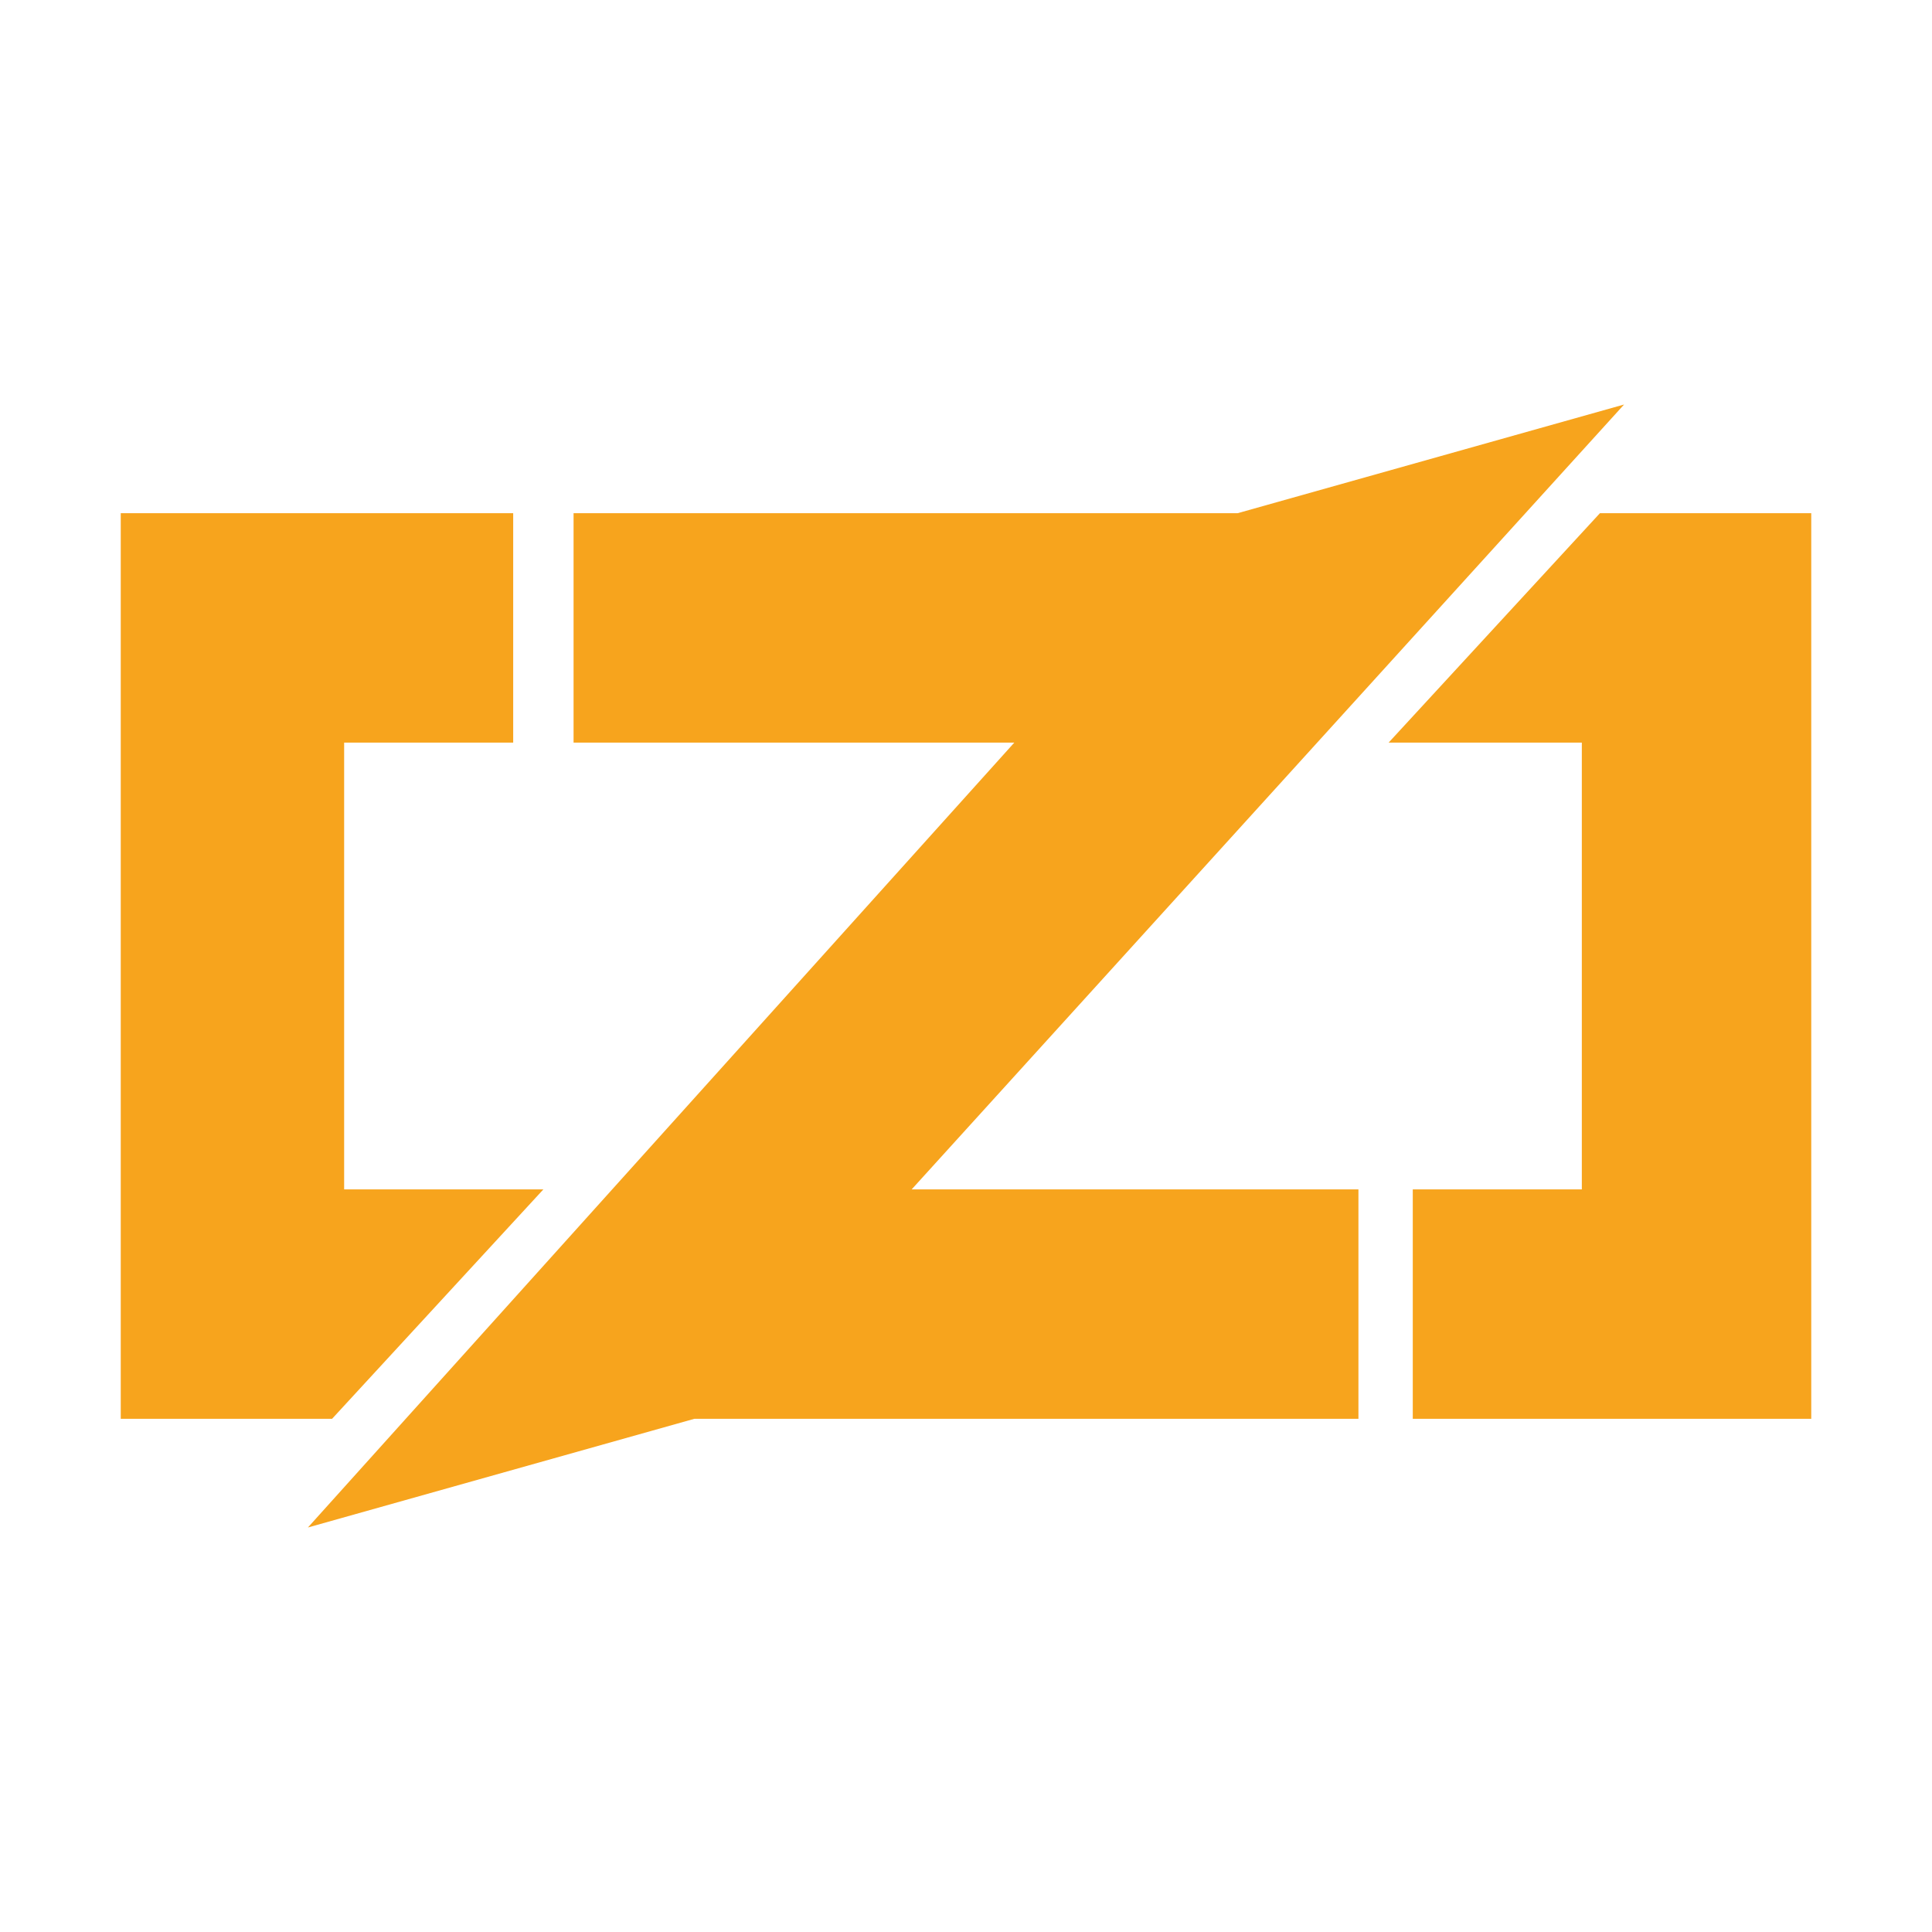
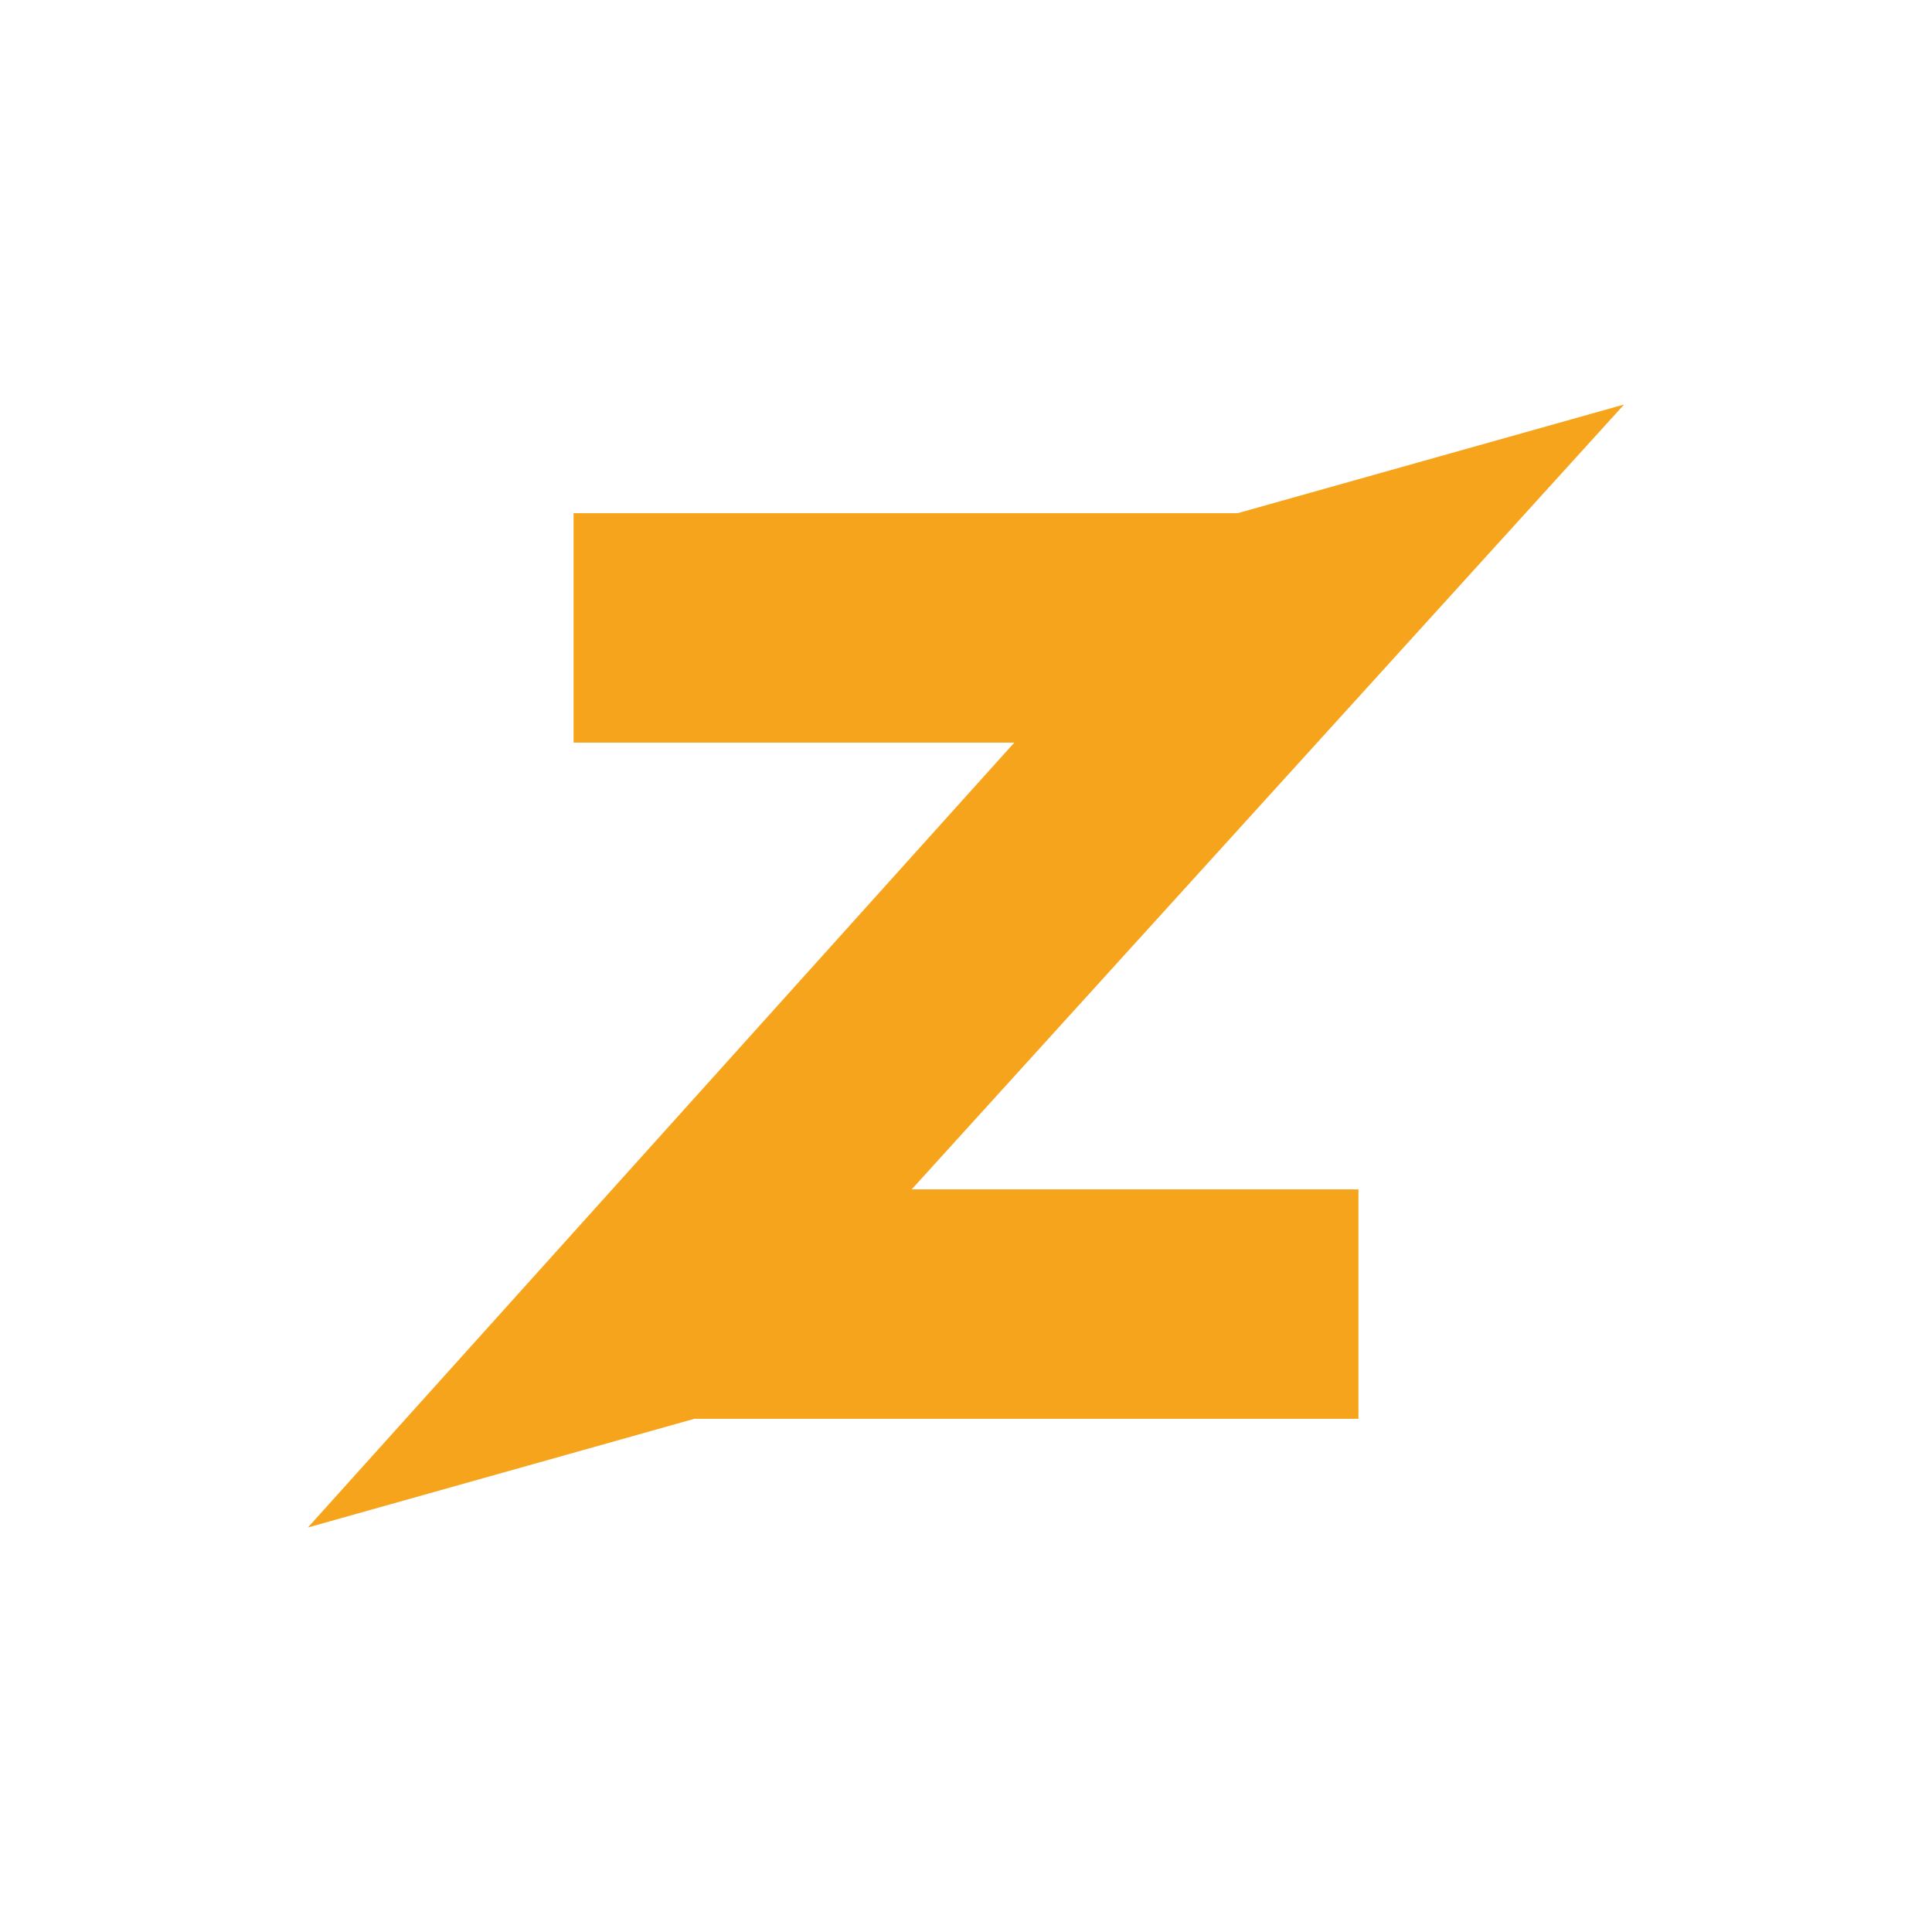
<svg xmlns="http://www.w3.org/2000/svg" viewBox="0 0 32 32">
  <g fill="#f7a41d">
-     <path d="M5.7 19.7v-7.4h2.8V8.5H2v15h3.5L9 19.7zM26.5 8.5 23 12.3h3.2v7.4h-2.8v3.8H30v-15z" />
    <path d="m26.9 6.7-6.4 1.8h-11v3.8h7.3l-11.7 13 6.4-1.8h11v-3.8h-7.4z" />
  </g>
</svg>